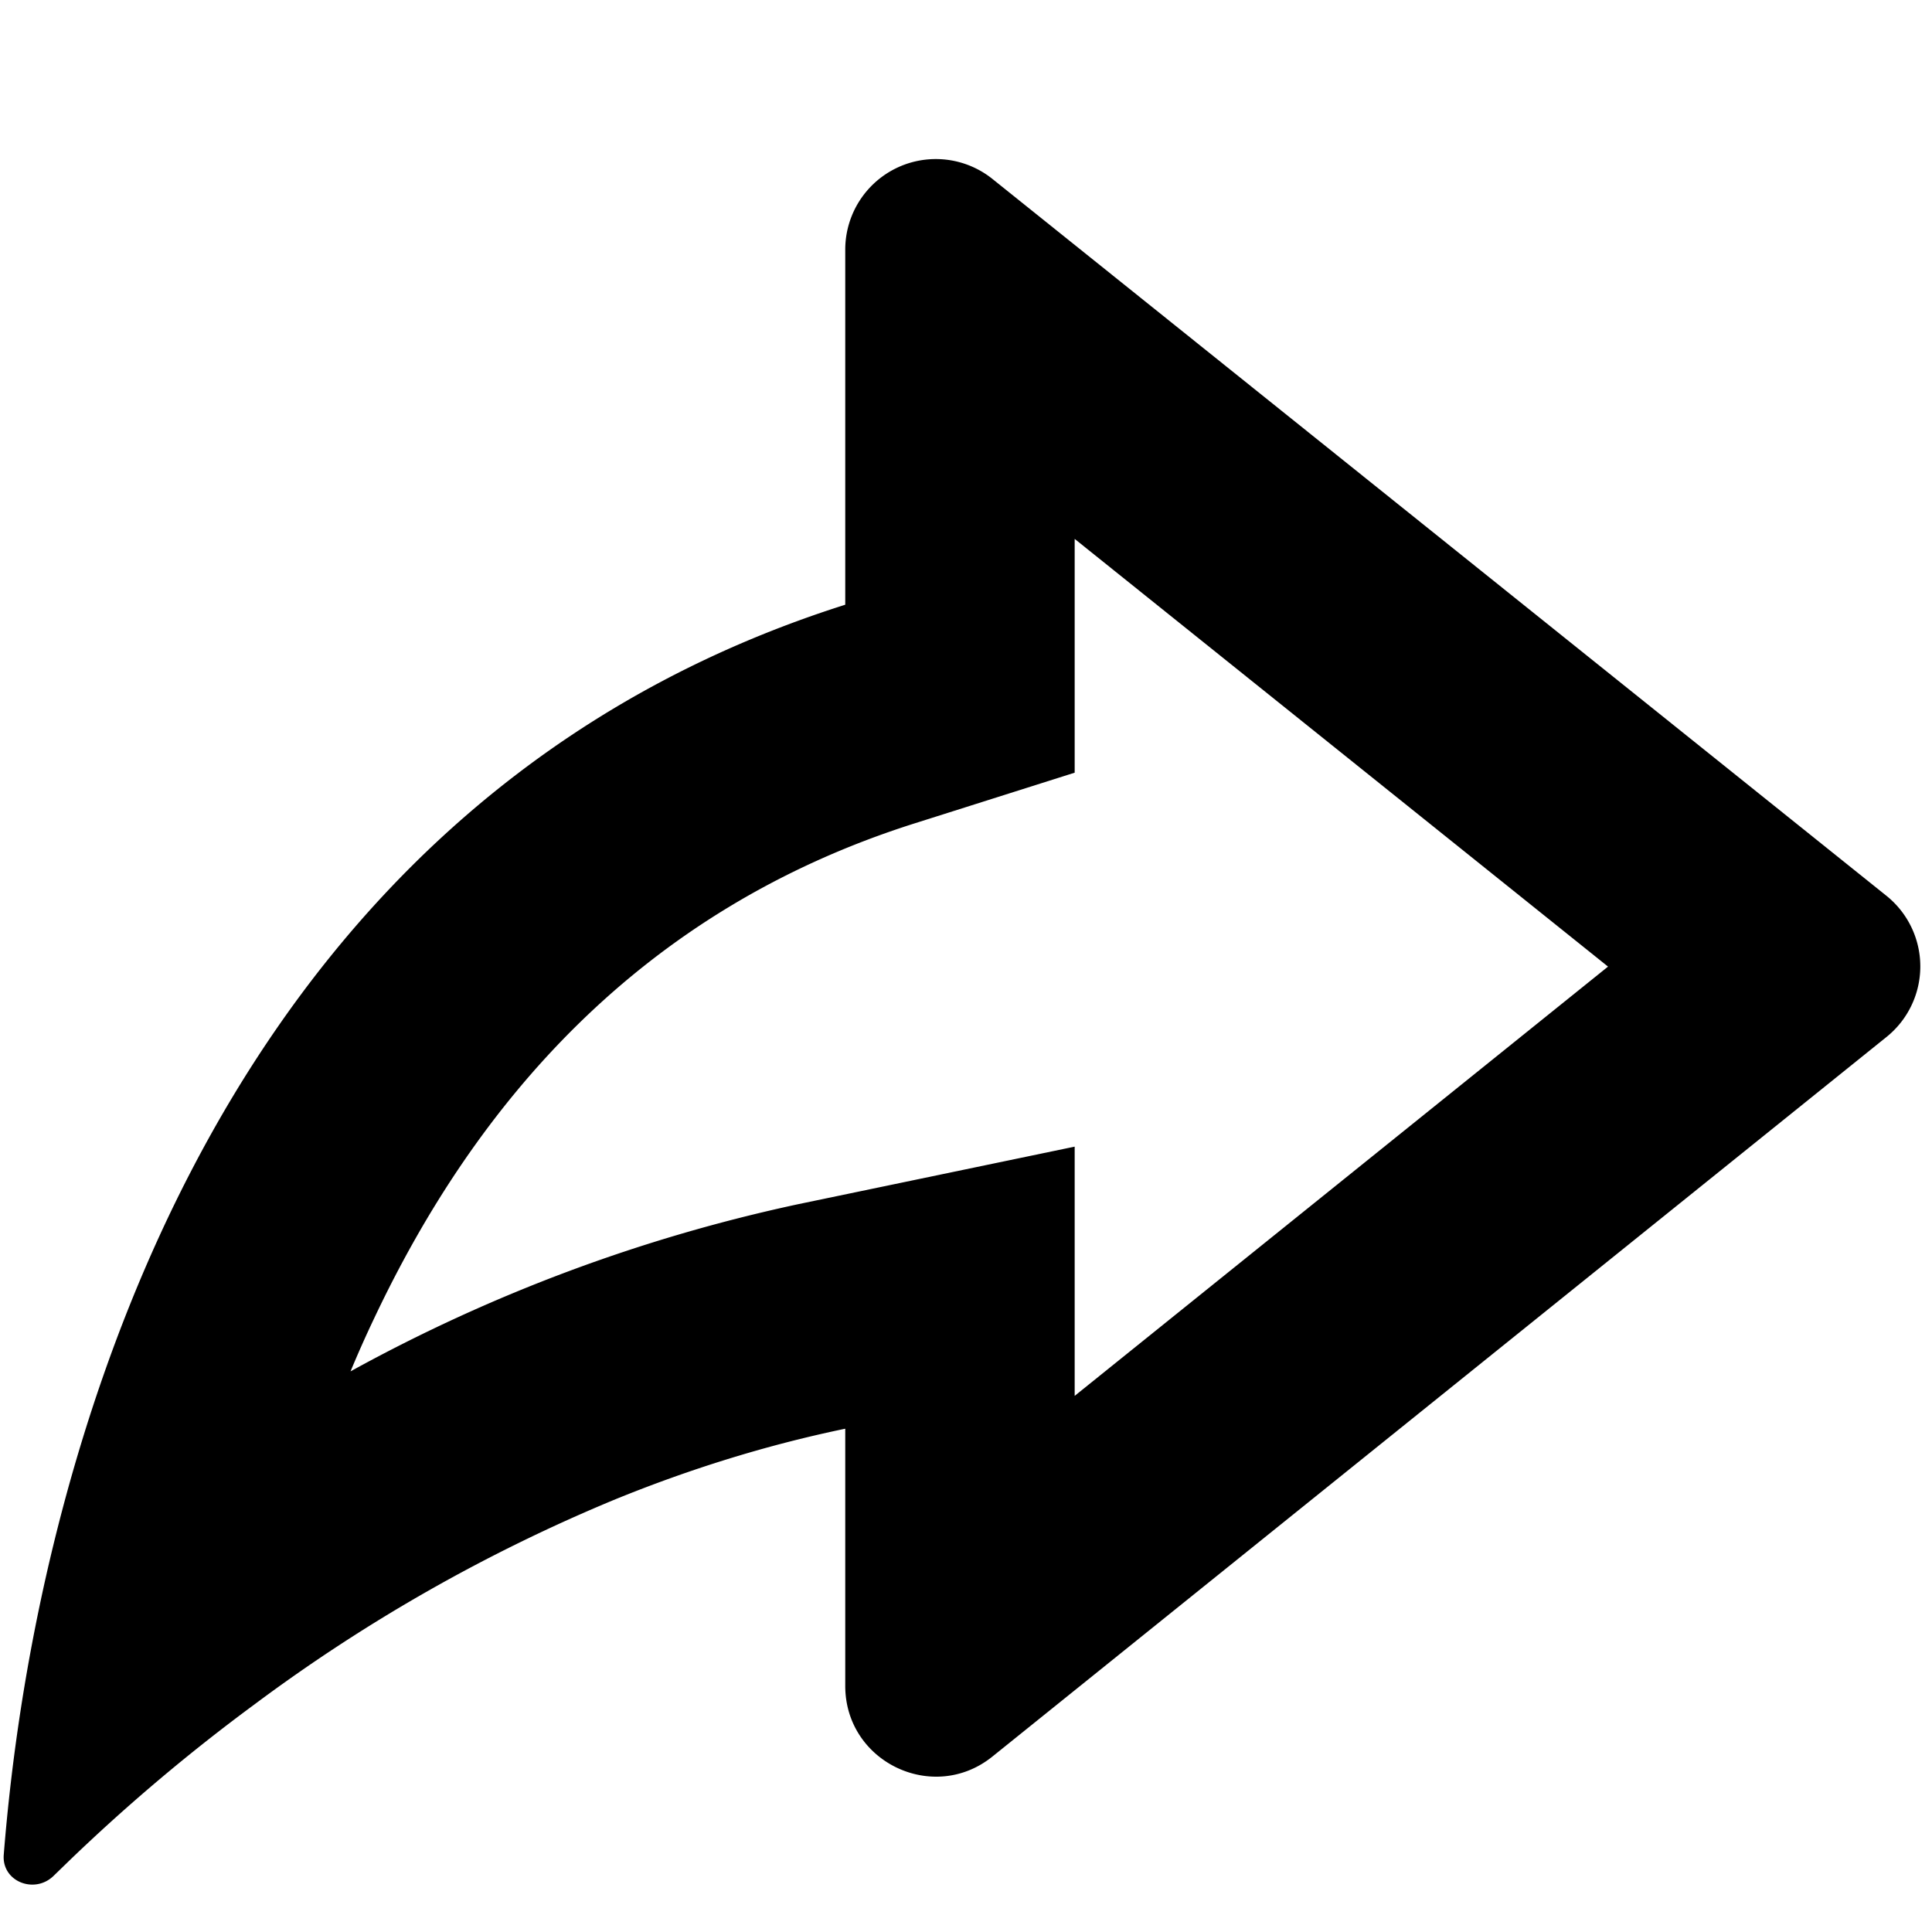
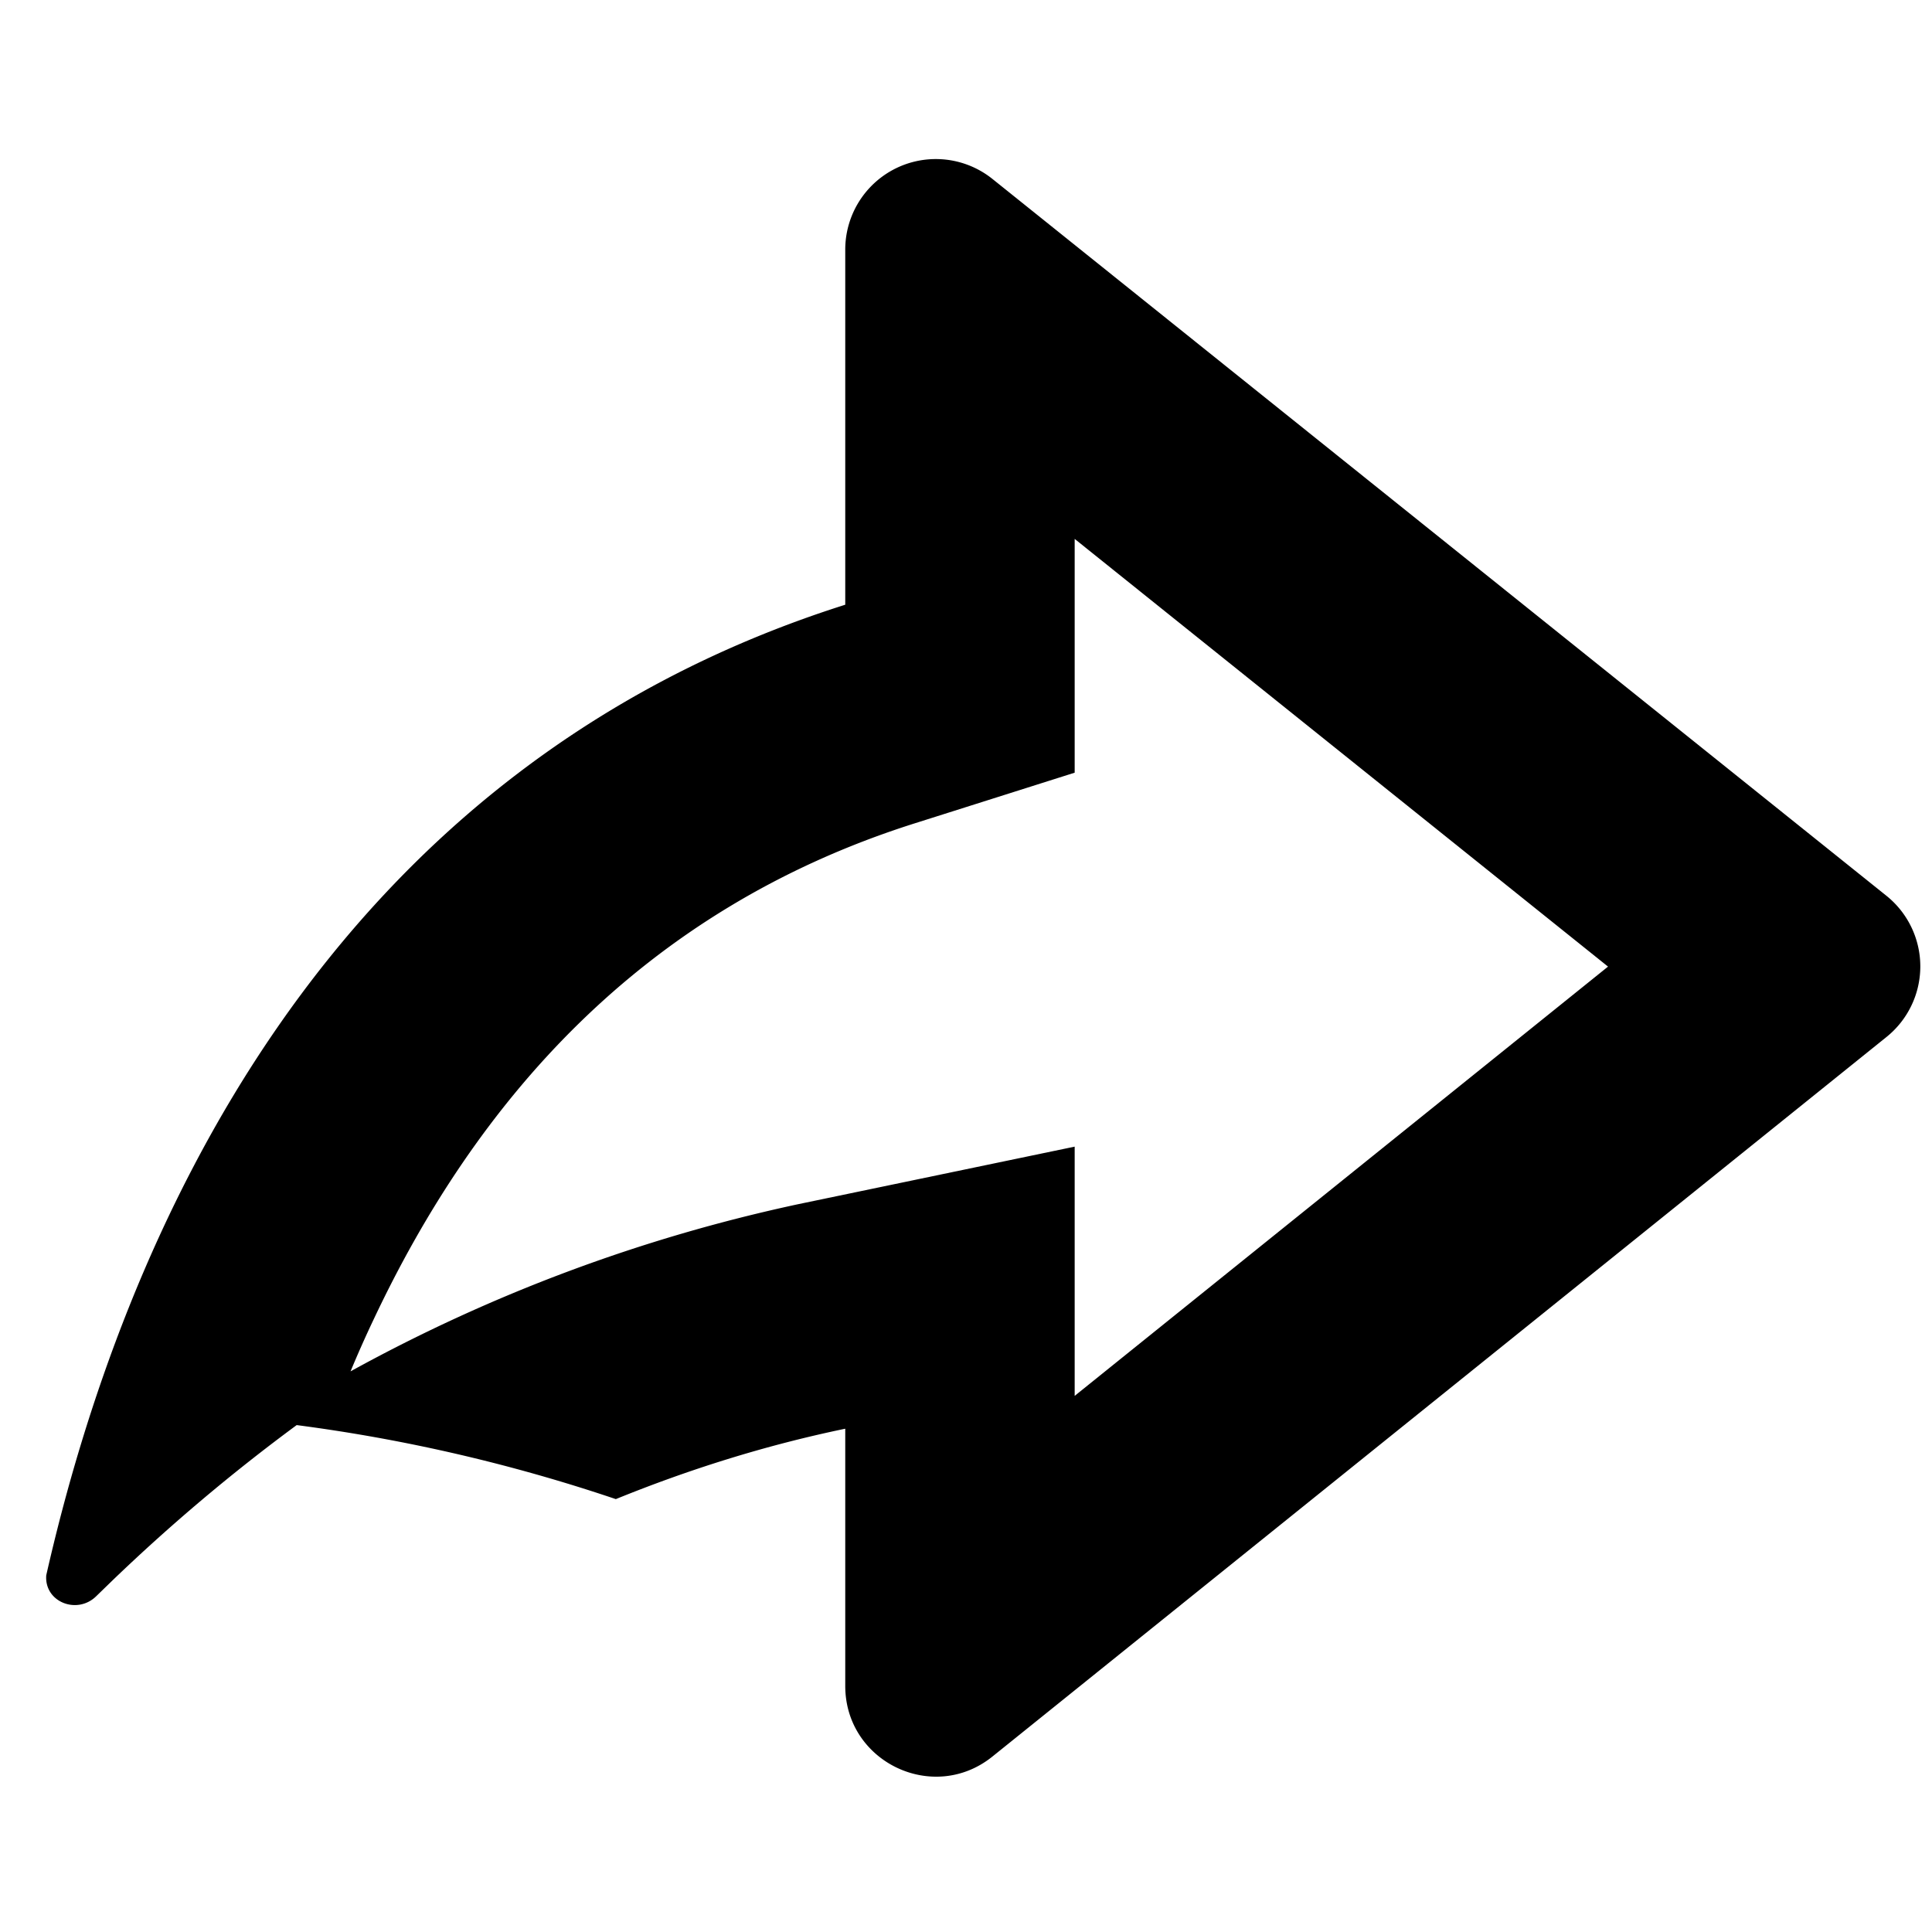
<svg xmlns="http://www.w3.org/2000/svg" width="16" height="16">
-   <path d="M8.9 11.56l4.417-3.555L8.9 4.463v1.936l-1.326.42c-2.282.723-3.638 2.327-4.475 4.098-.07.147-.135.293-.196.44a13.59 13.59 0 013.71-1.385L8.9 9.496v2.064zm-3.8.855c.595-.242 1.23-.444 1.9-.583v2.13c0 .63.73.98 1.22.584l7.403-5.958a.75.75 0 00-.001-1.17L8.219 1.482A.75.75 0 007 2.066v2.942C2.658 6.384 1.01 10.283.383 13.046a16.388 16.388 0 00-.352 2.315c-.017.222.257.329.415.172l.134-.13a15.316 15.316 0 011.525-1.286A13.86 13.86 0 015.1 12.415z" fill-rule="evenodd" />
+   <path d="M8.9 11.56l4.417-3.555L8.9 4.463v1.936l-1.326.42c-2.282.723-3.638 2.327-4.475 4.098-.07.147-.135.293-.196.44a13.59 13.59 0 013.71-1.385L8.9 9.496v2.064zm-3.8.855c.595-.242 1.23-.444 1.9-.583v2.13c0 .63.73.98 1.22.584l7.403-5.958a.75.75 0 00-.001-1.17L8.219 1.482A.75.75 0 007 2.066v2.942C2.658 6.384 1.01 10.283.383 13.046c-.017.222.257.329.415.172l.134-.13a15.316 15.316 0 011.525-1.286A13.86 13.86 0 015.1 12.415z" fill-rule="evenodd" />
</svg>